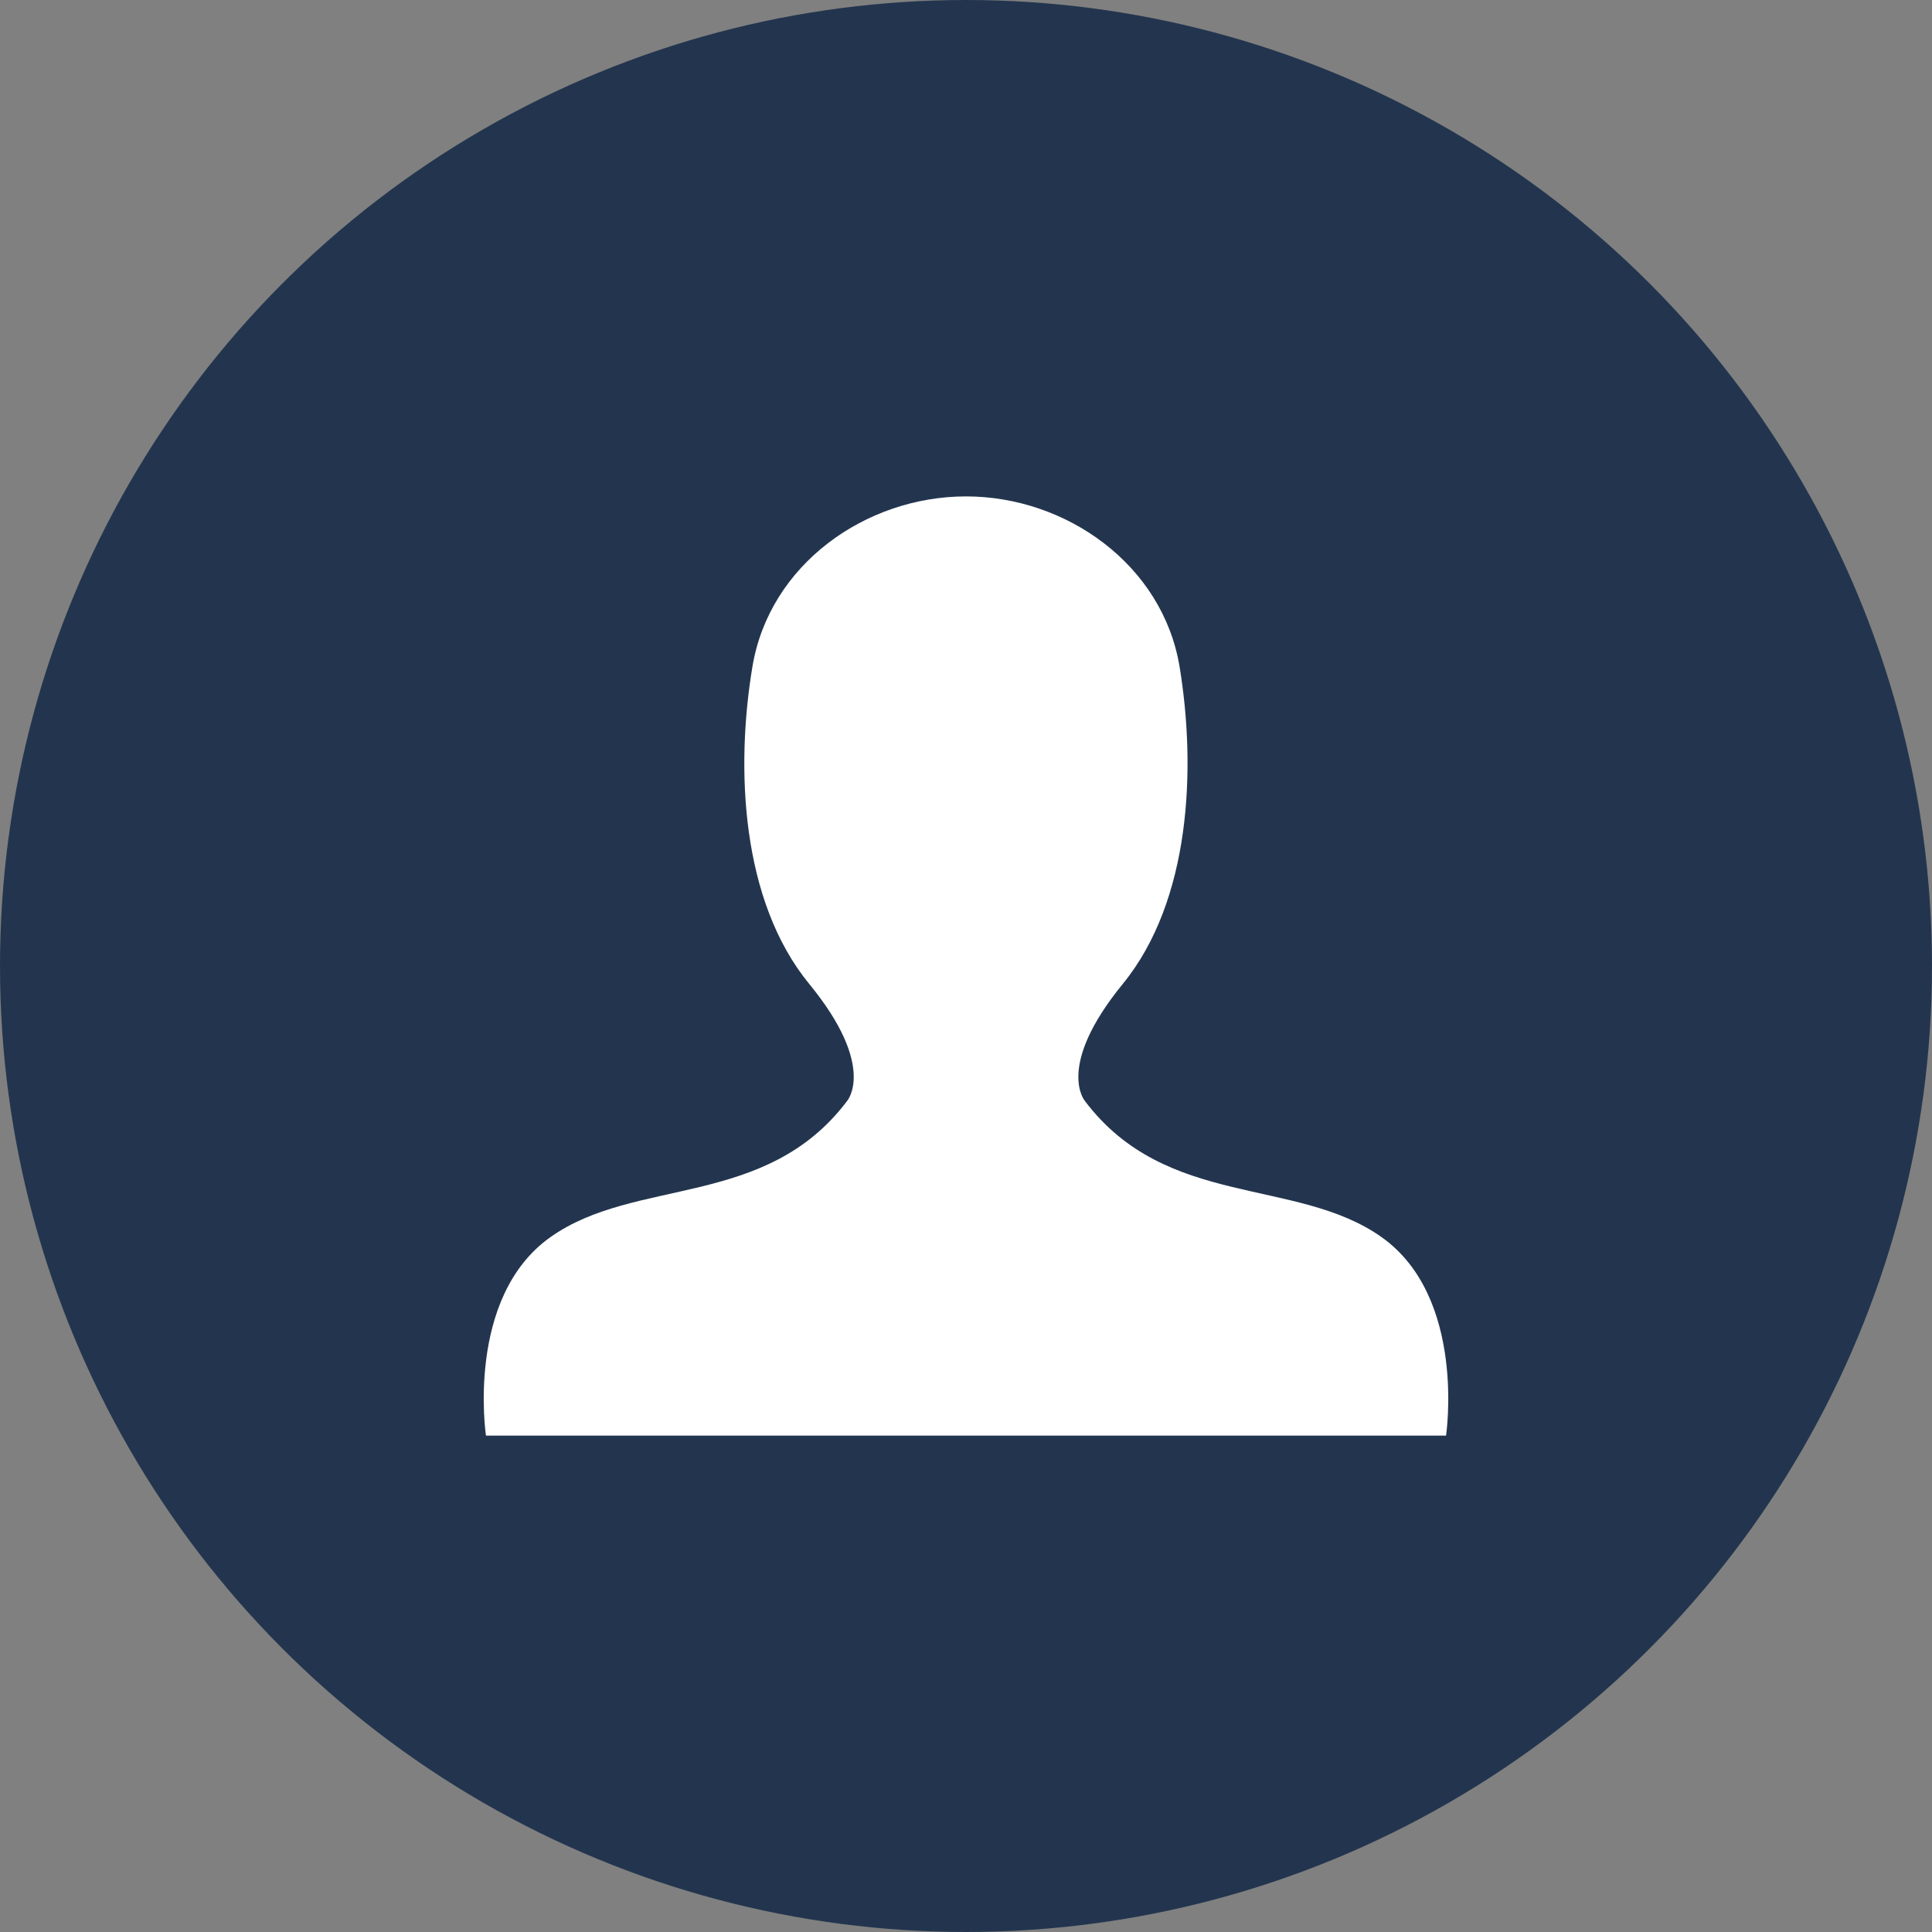
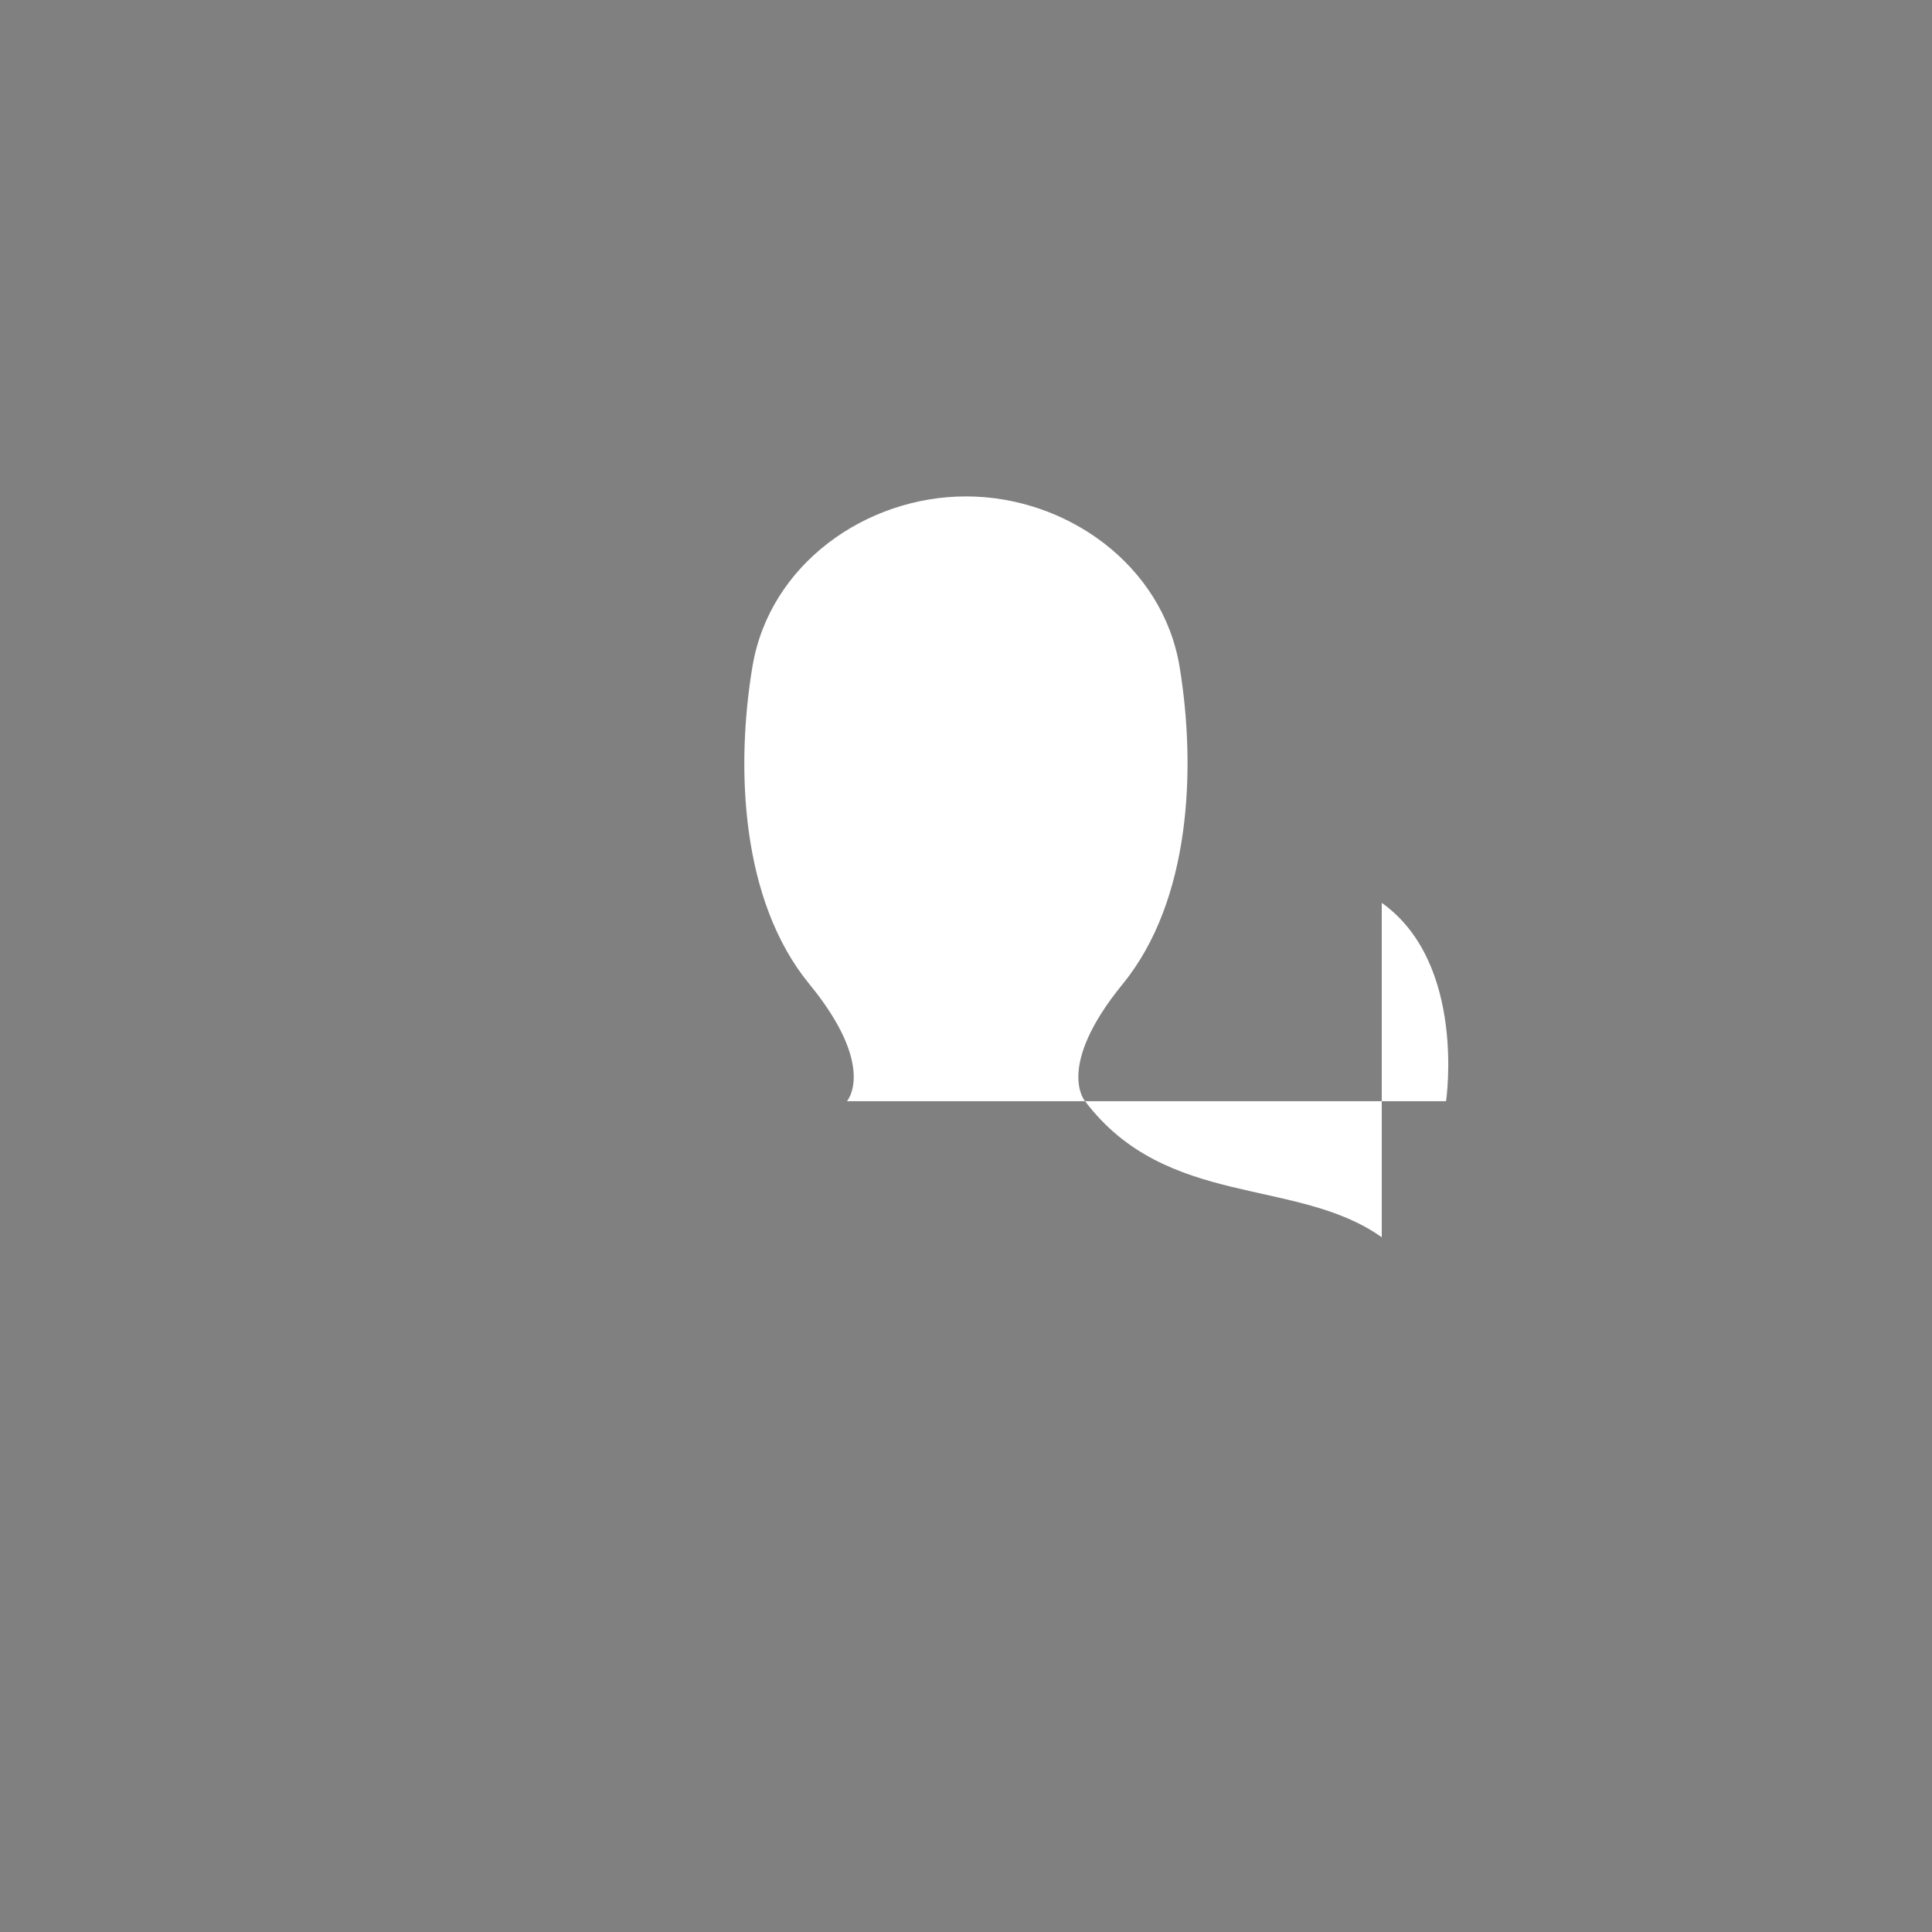
<svg xmlns="http://www.w3.org/2000/svg" id="a" viewBox="0 0 85.04 85.04">
  <rect x="0" y="0" width="85.04" height="85.04" fill="#808080" stroke="none" />
  <defs>
    <style>.b{fill:#fff;fill-rule:evenodd;}.c{fill:#23354e;}</style>
  </defs>
-   <circle class="c" cx="42.52" cy="42.52" r="42.52" />
-   <path class="b" d="M60.82,54.46c-3.74-2.66-9.48-1.25-13.06-5.99,0,0-1.33-1.5,1.66-5.16,2.99-3.66,3.24-9.48,2.5-13.97-.75-4.49-4.99-7.49-9.4-7.49s-8.65,2.99-9.4,7.49c-.75,4.49-.5,10.31,2.5,13.97s1.66,5.16,1.66,5.16c-3.58,4.74-9.32,3.33-13.06,5.99-3.74,2.66-2.83,8.73-2.83,8.73H63.65s.91-6.07-2.83-8.73Z" />
+   <path class="b" d="M60.82,54.46c-3.74-2.66-9.48-1.25-13.06-5.99,0,0-1.33-1.5,1.66-5.16,2.99-3.66,3.24-9.48,2.5-13.97-.75-4.49-4.99-7.49-9.4-7.49s-8.65,2.99-9.4,7.49c-.75,4.49-.5,10.31,2.5,13.97s1.66,5.16,1.66,5.16H63.65s.91-6.07-2.83-8.73Z" />
</svg>